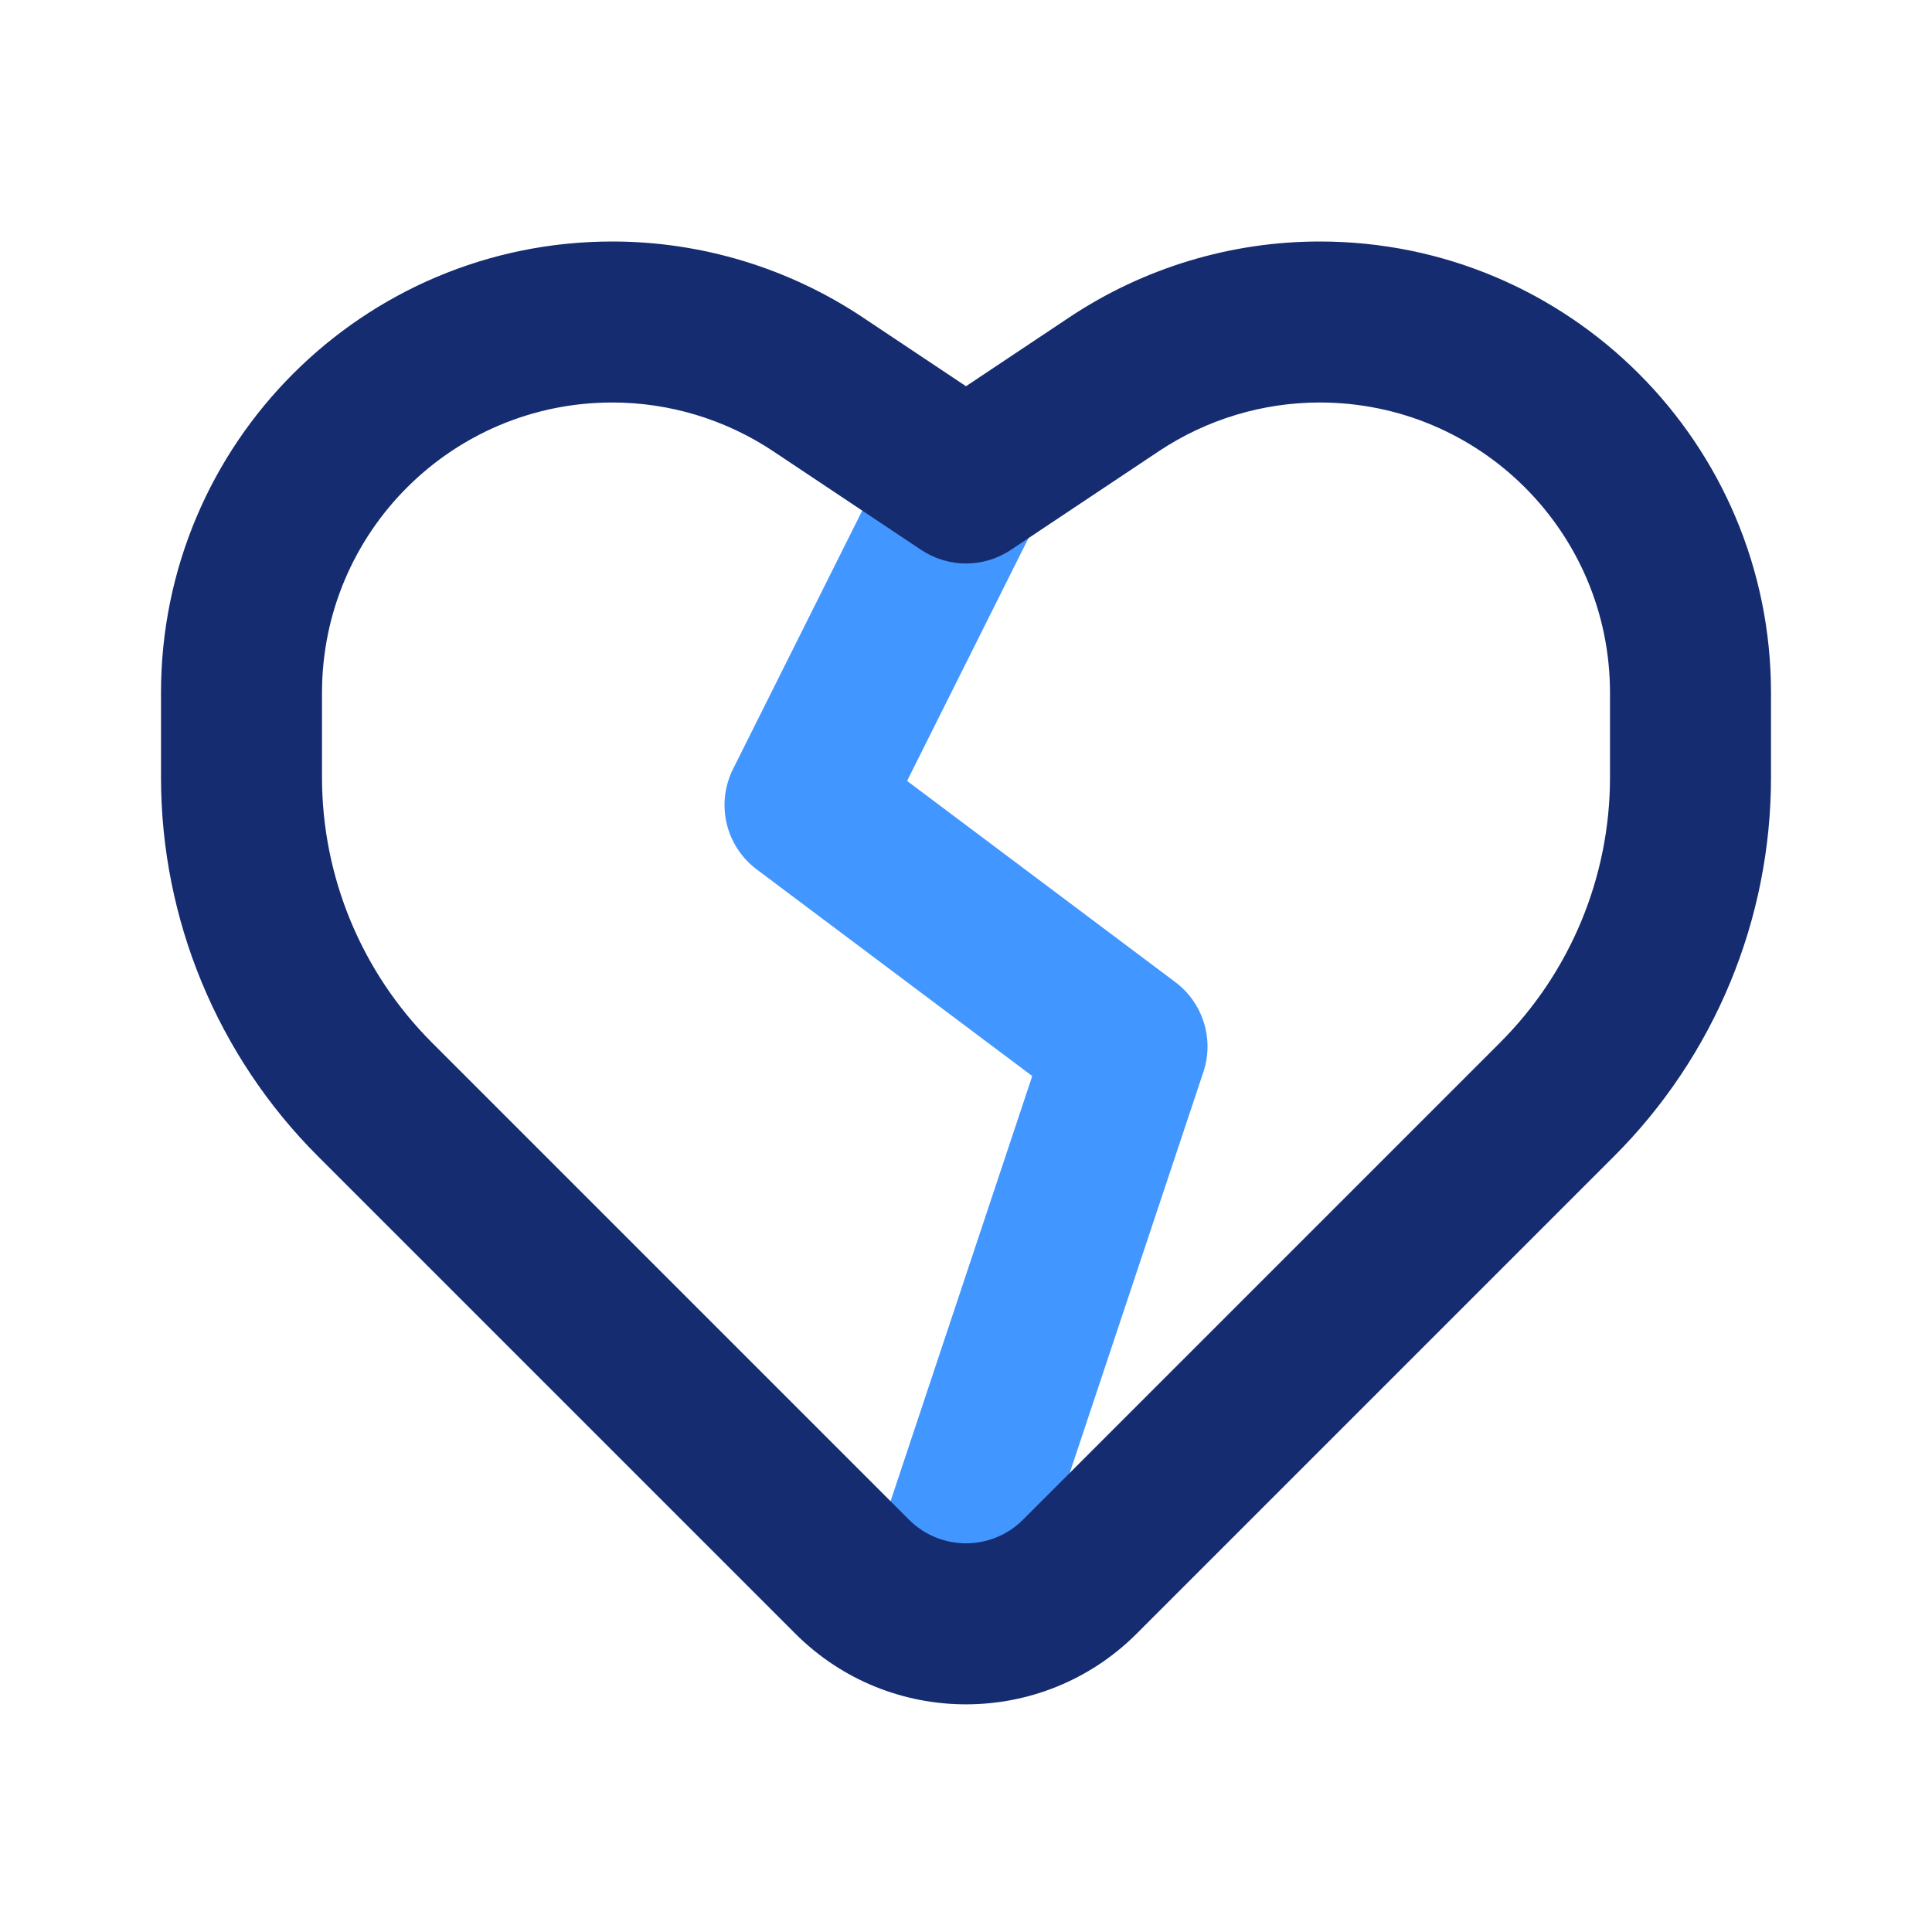
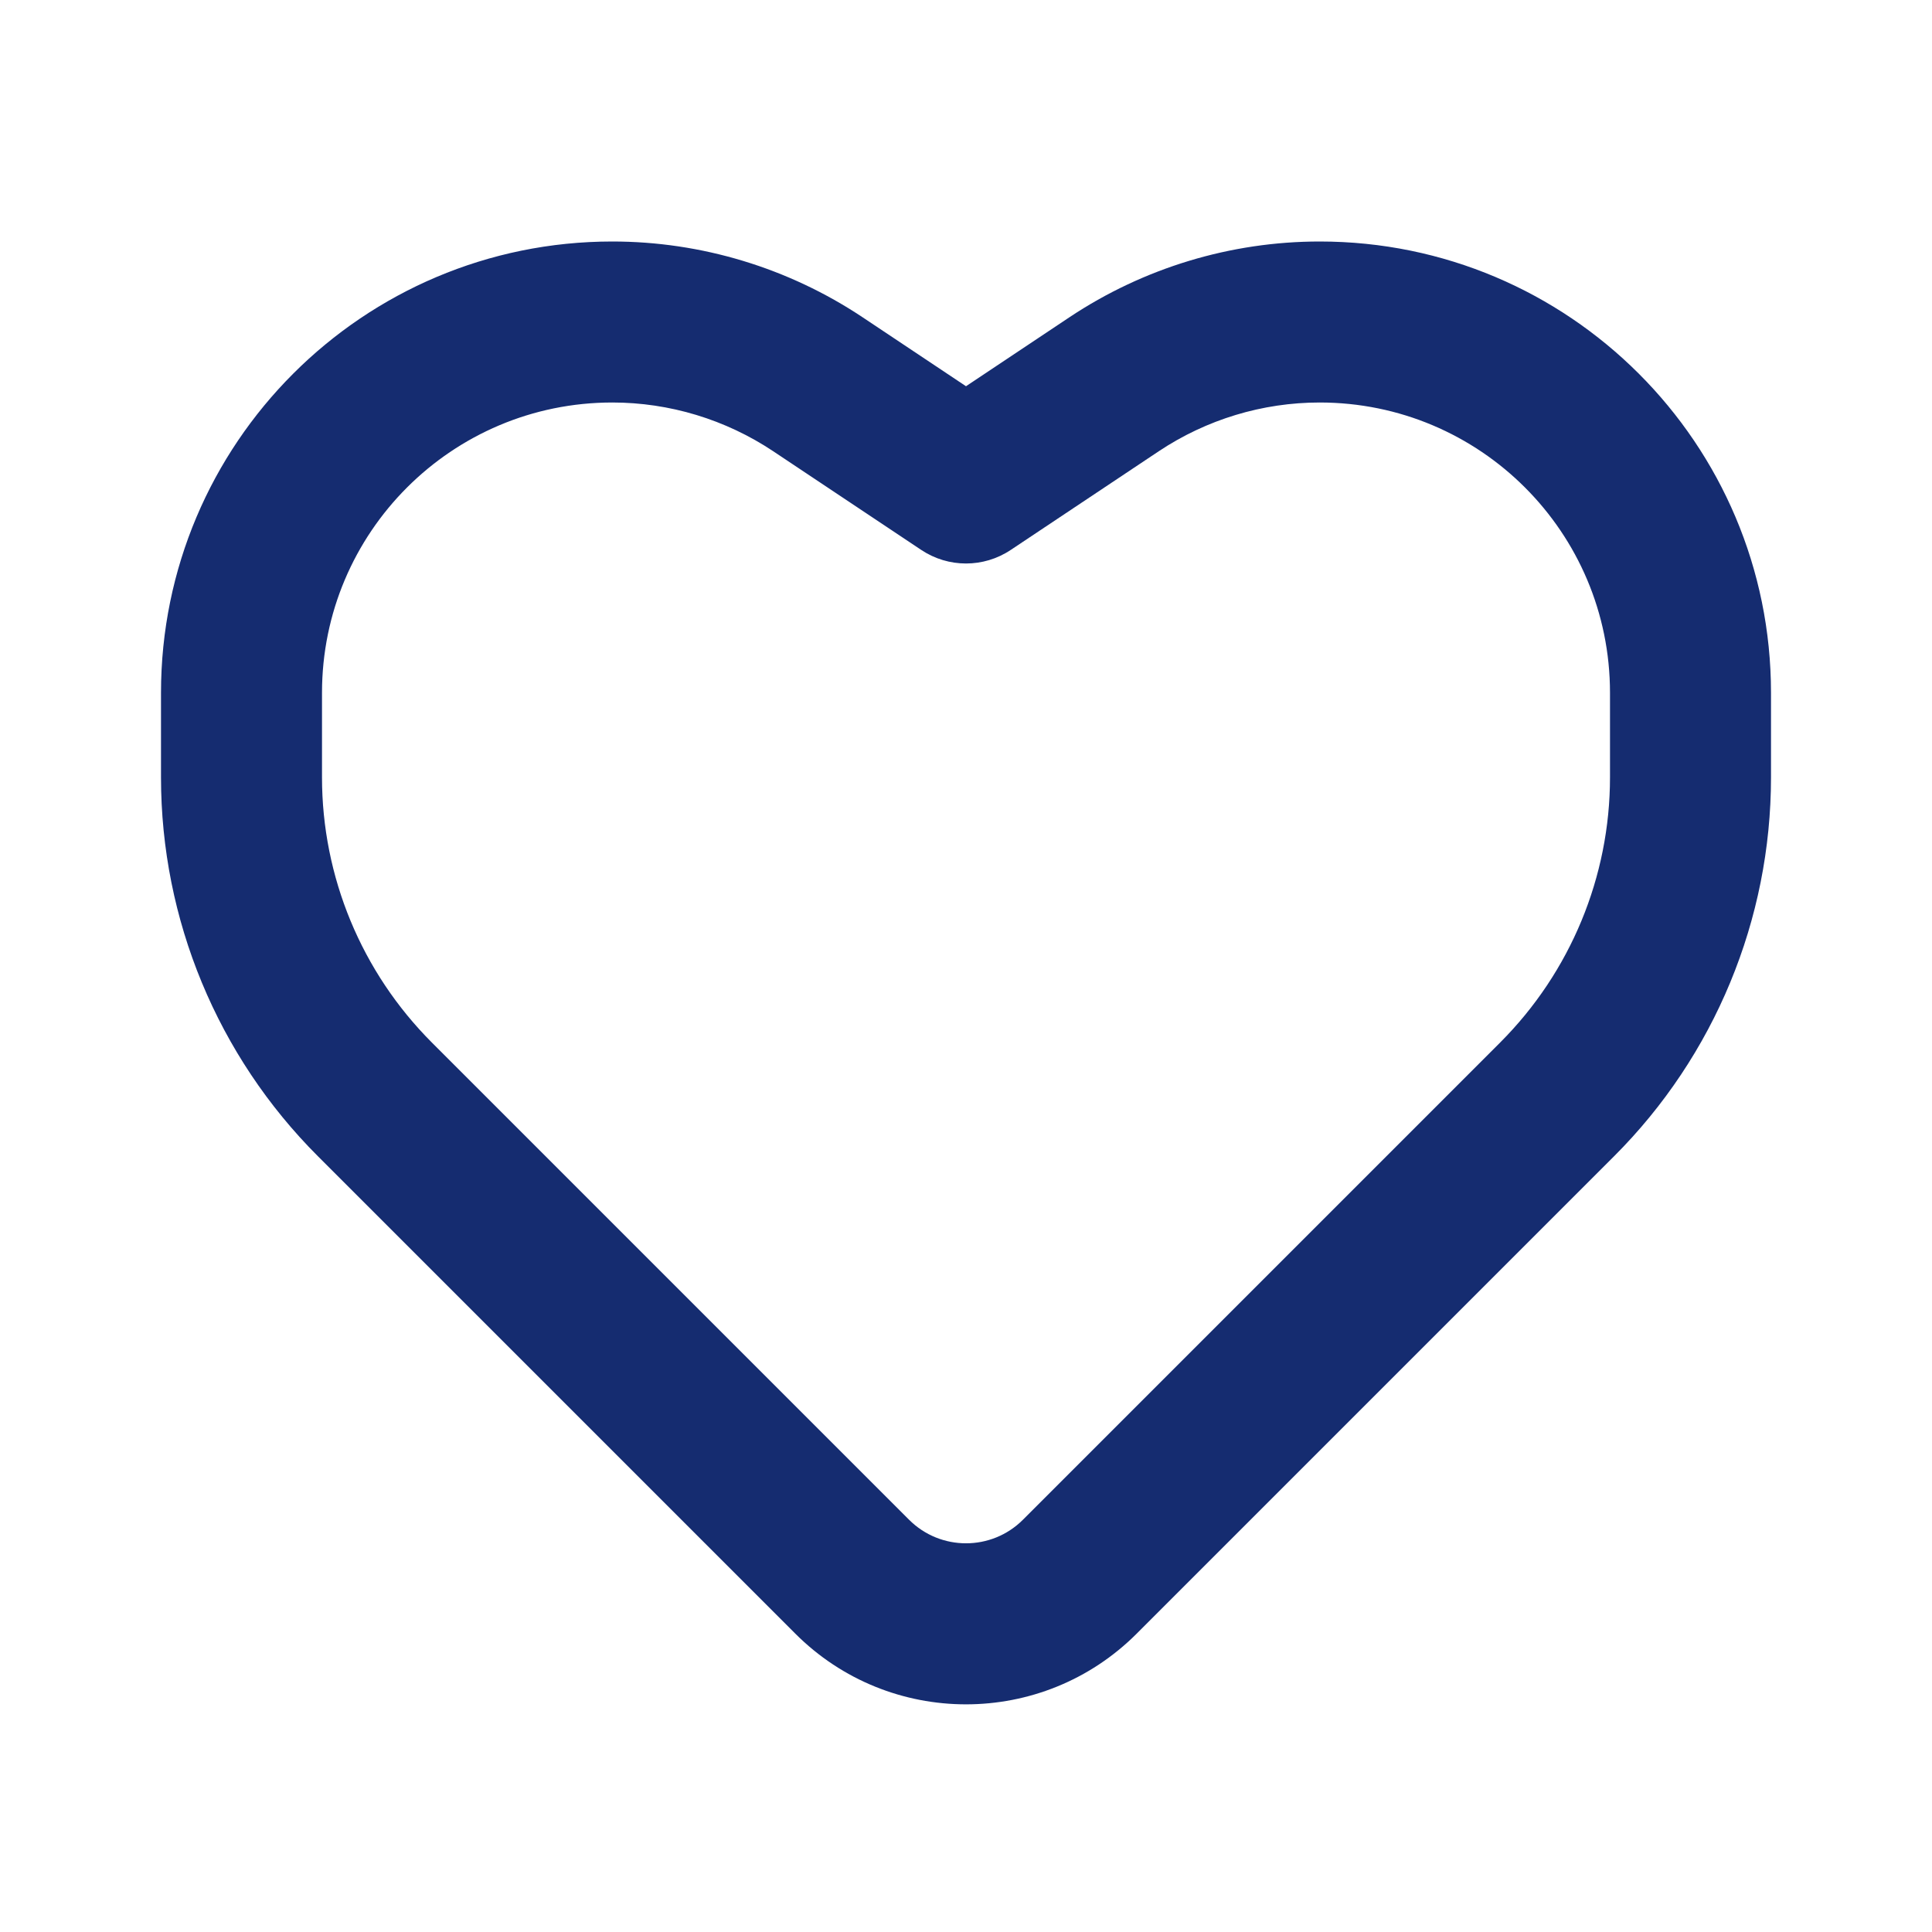
<svg xmlns="http://www.w3.org/2000/svg" width="800px" height="800px" viewBox="0 0 24 24" fill="none">
-   <path fill-rule="evenodd" clip-rule="evenodd" d="M12.447 5.106C12.941 5.353 13.142 5.953 12.895 6.447L11.268 9.701L14.6 12.2C14.944 12.458 15.085 12.908 14.949 13.316L12.949 19.316C12.774 19.84 12.208 20.123 11.684 19.949C11.16 19.774 10.877 19.208 11.051 18.684L12.823 13.367L9.4 10.8C9.013 10.51 8.89 9.985 9.106 9.553L11.106 5.553C11.353 5.059 11.953 4.859 12.447 5.106Z" fill="#4296FF" />
  <path fill-rule="evenodd" clip-rule="evenodd" d="M2 8.606C2 5.51 4.51 3 7.606 3C8.712 3 9.794 3.328 10.715 3.941L12 4.798L13.285 3.941C14.206 3.328 15.288 3 16.394 3C19.49 3 22 5.51 22 8.606V9.657C22 11.422 21.299 13.116 20.05 14.364L14.121 20.293C12.95 21.465 11.05 21.465 9.879 20.293L3.95 14.364C2.701 13.116 2 11.422 2 9.657V8.606ZM7.606 5C5.614 5 4 6.614 4 8.606V9.657C4 10.892 4.491 12.076 5.364 12.95L11.293 18.879C11.683 19.269 12.317 19.269 12.707 18.879L18.636 12.95C19.509 12.076 20 10.892 20 9.657V8.606C20 6.614 18.386 5 16.394 5C15.683 5 14.987 5.211 14.394 5.606L12.555 6.832C12.219 7.056 11.781 7.056 11.445 6.832L9.606 5.606C9.013 5.211 8.317 5 7.606 5Z" fill="#152C70" />
</svg>